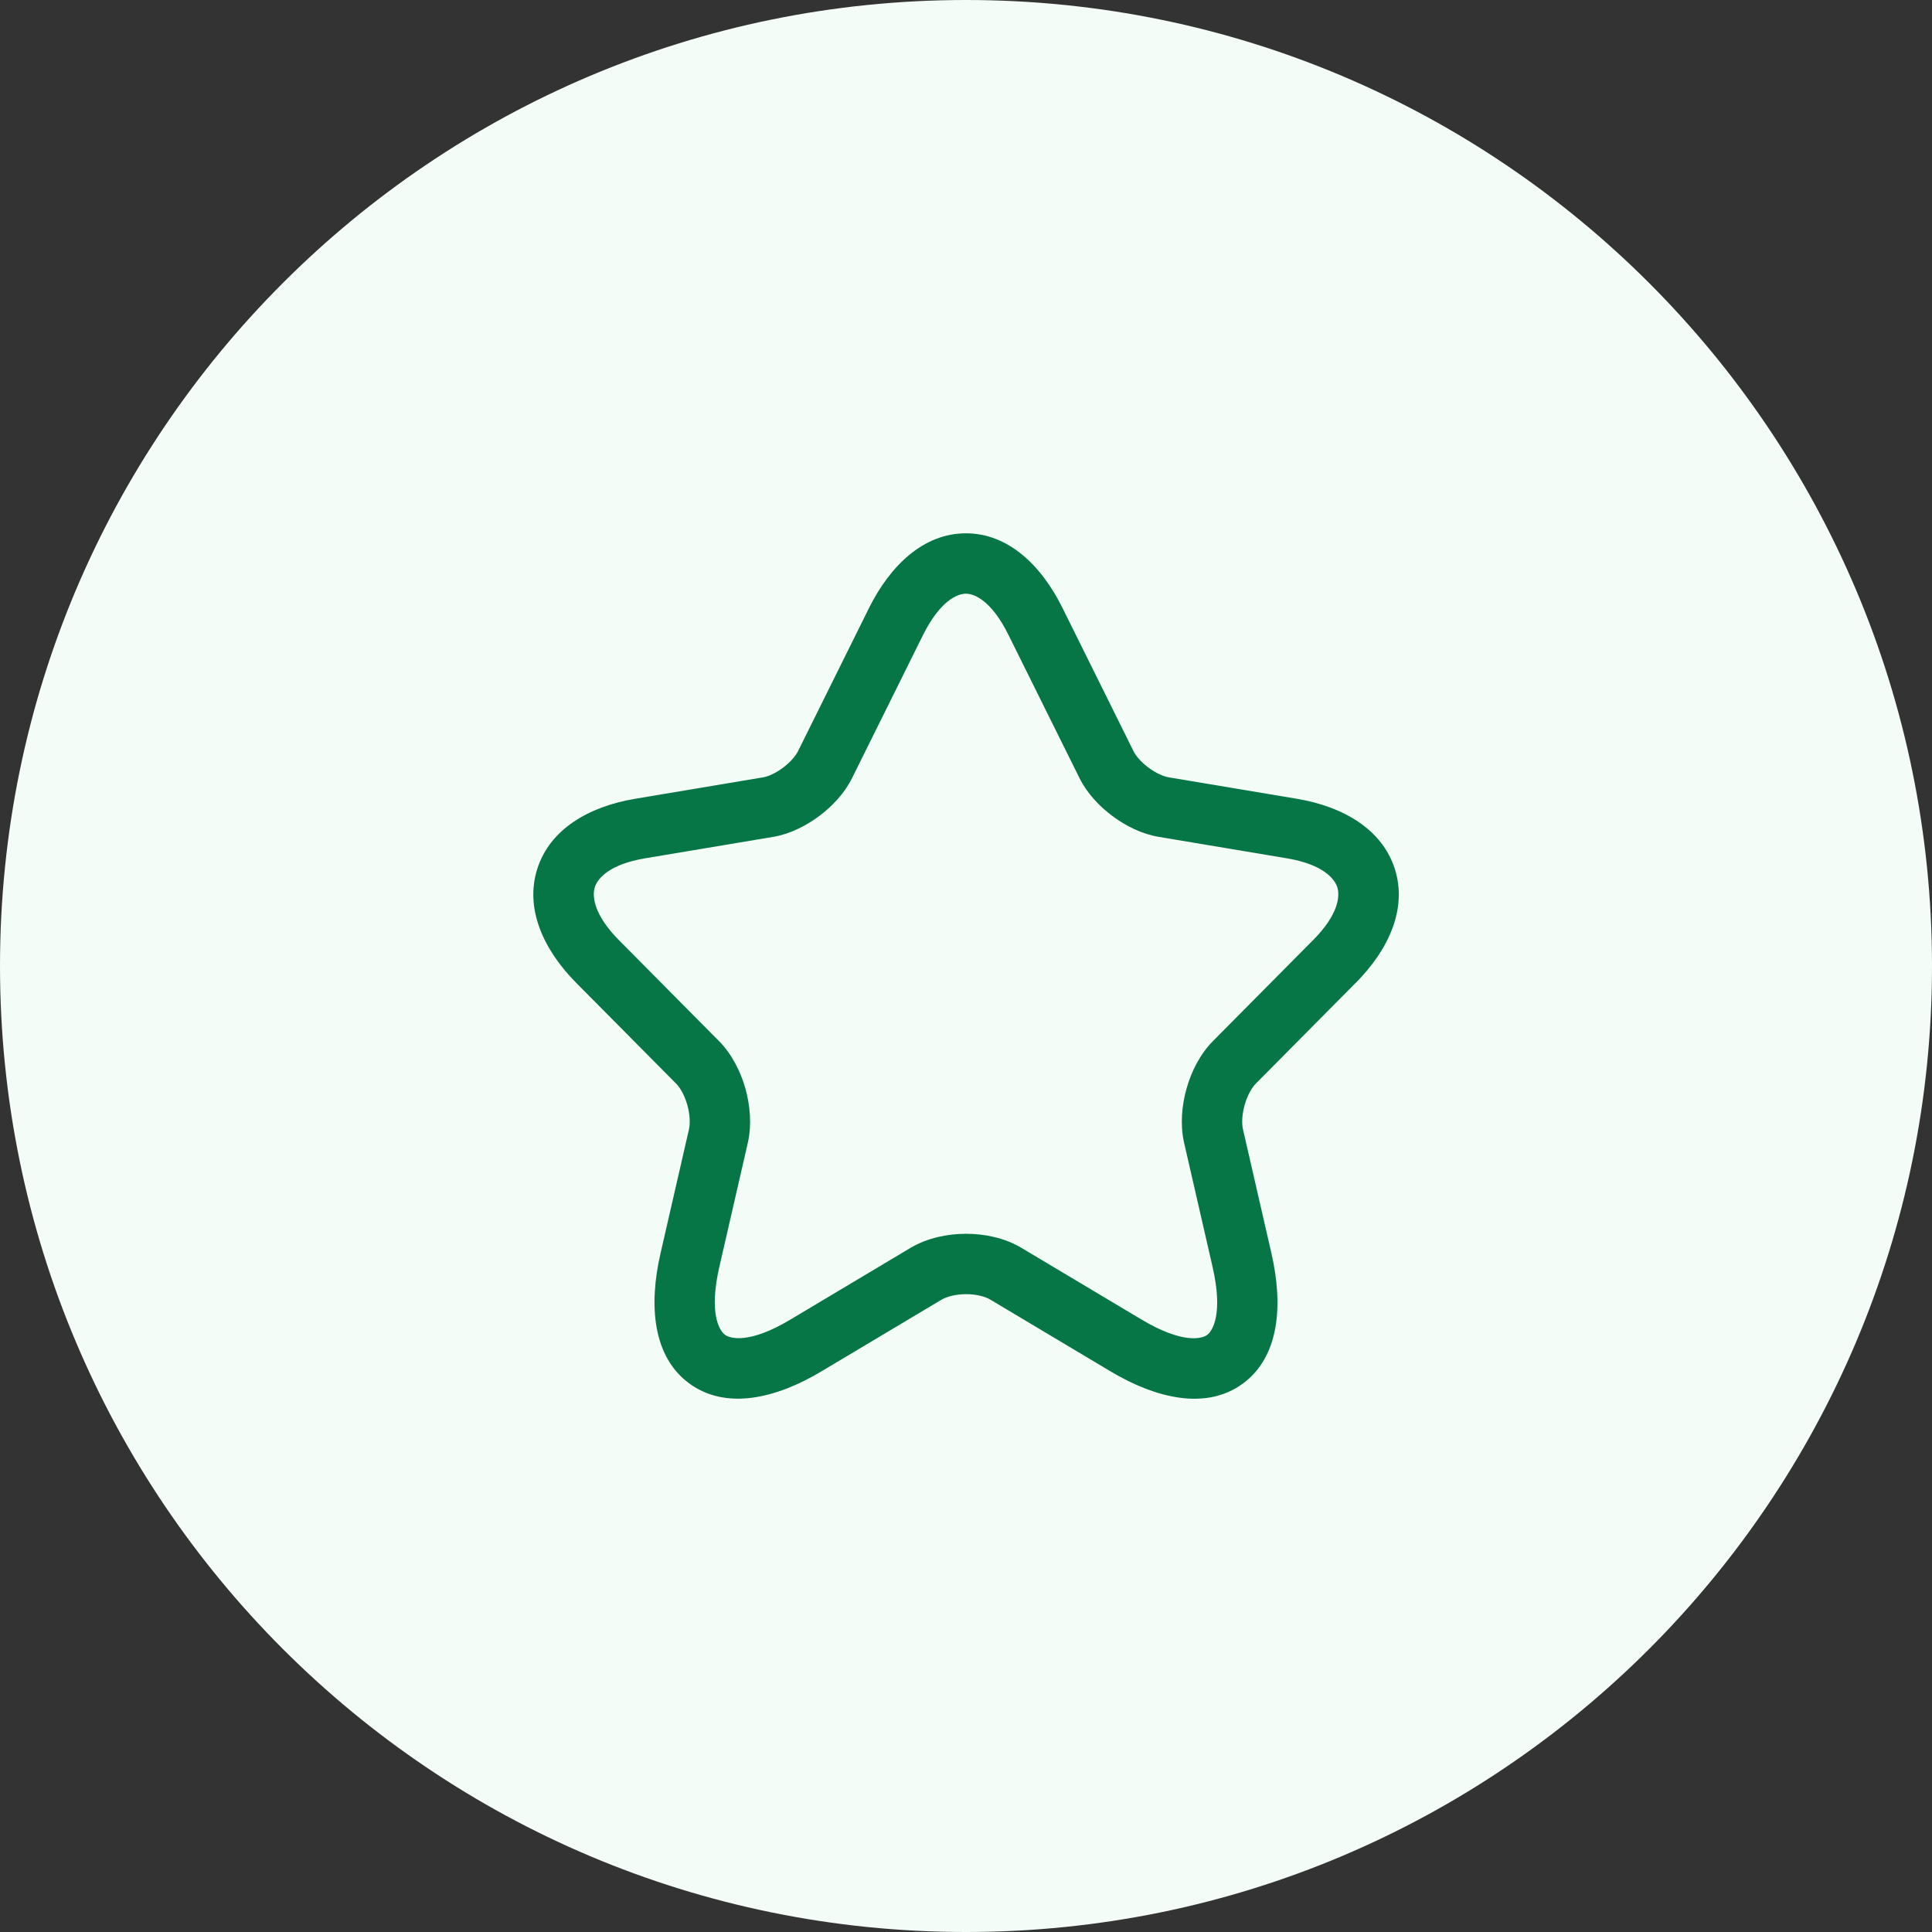
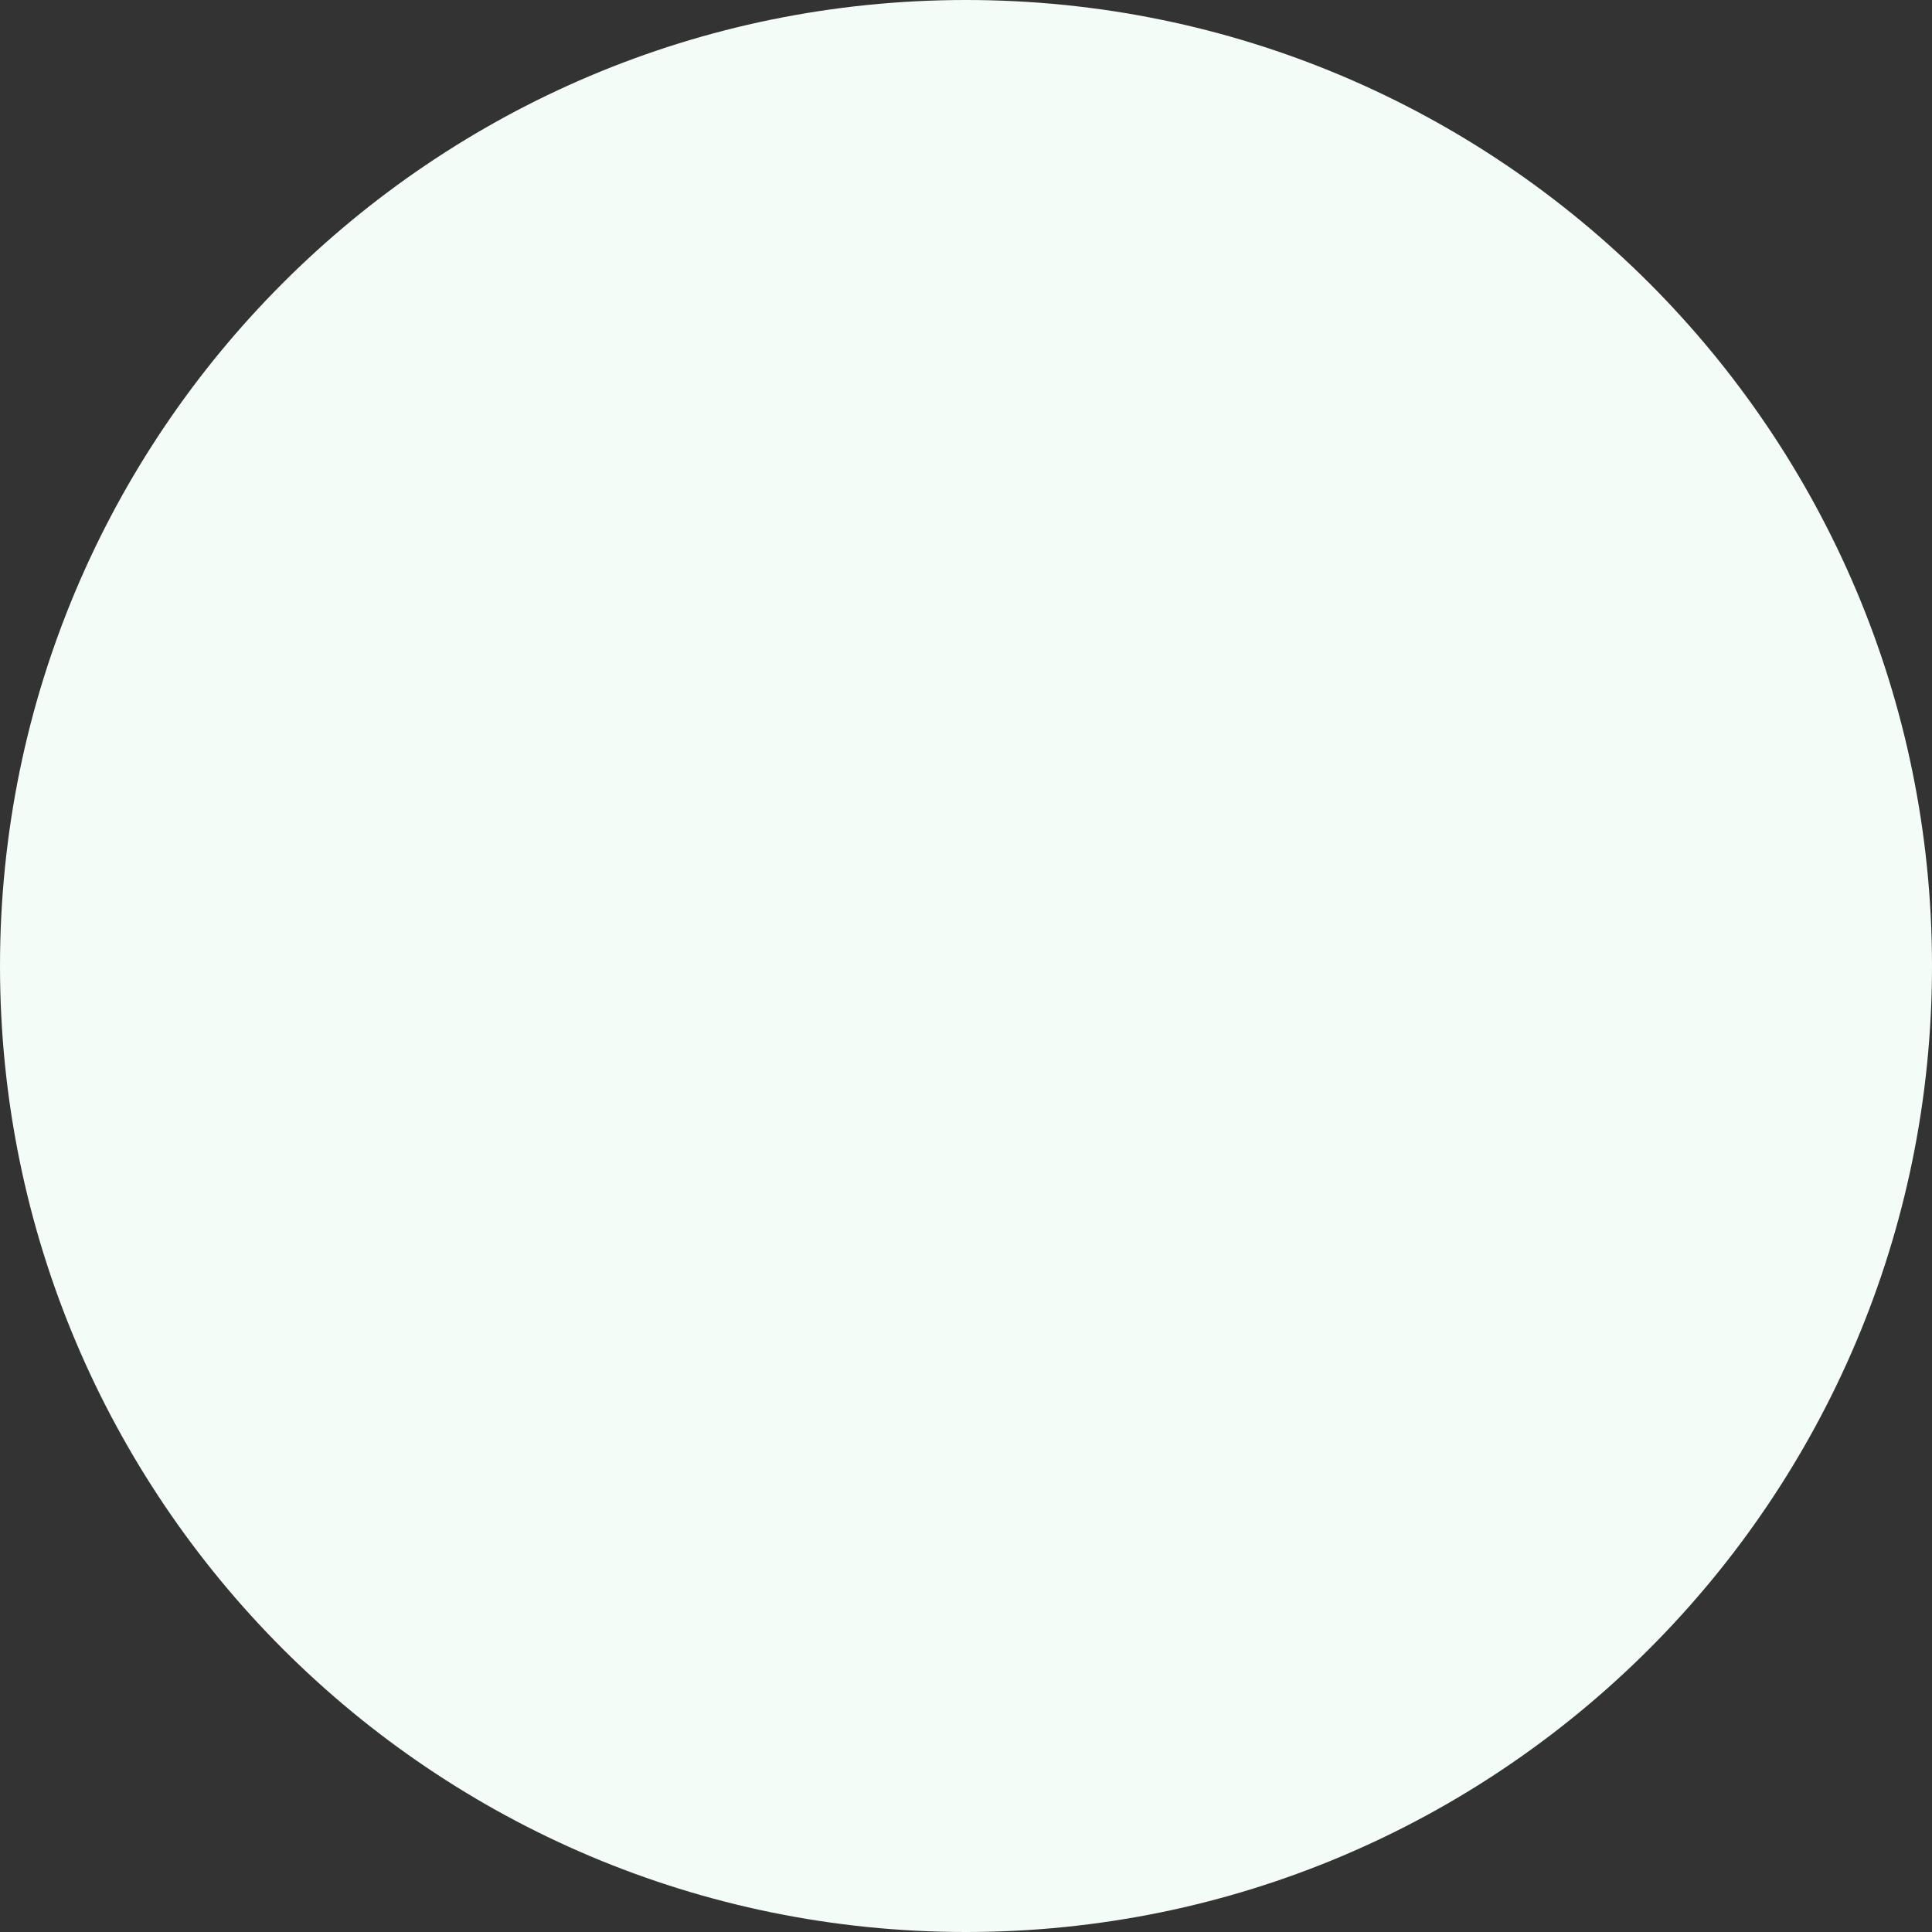
<svg xmlns="http://www.w3.org/2000/svg" width="48" height="48" viewBox="0 0 48 48" fill="none">
  <rect x="0" y="0" width="48" height="48" fill="#333333" stroke="none" />
  <path d="M0 24C0 10.745 10.745 0 24 0V0C37.255 0 48 10.745 48 24V24C48 37.255 37.255 48 24 48V48C10.745 48 0 37.255 0 24V24Z" fill="#F3FCF6" />
-   <path fill-rule="evenodd" clip-rule="evenodd" d="M22.931 15.779C22.931 15.779 22.931 15.778 22.931 15.779L21.173 19.324C20.986 19.706 20.674 20.034 20.353 20.274C20.03 20.515 19.63 20.72 19.216 20.791L19.214 20.791L16.024 21.325C15.138 21.474 14.846 21.826 14.778 22.042C14.709 22.261 14.746 22.723 15.383 23.364L17.863 25.865C18.184 26.189 18.399 26.622 18.518 27.04C18.636 27.458 18.68 27.938 18.582 28.38L18.581 28.385L17.871 31.48C17.606 32.635 17.874 33.06 18.012 33.162C18.146 33.261 18.624 33.391 19.635 32.786L22.63 30.998C23.046 30.754 23.545 30.653 24.003 30.653C24.46 30.653 24.959 30.754 25.374 31.001C25.374 31.001 25.373 31.001 25.374 31.001L28.363 32.785C28.363 32.785 28.363 32.785 28.363 32.785C29.382 33.392 29.859 33.263 29.991 33.166C30.126 33.066 30.393 32.643 30.127 31.48L29.416 28.38C29.318 27.938 29.362 27.458 29.481 27.04C29.599 26.622 29.814 26.189 30.136 25.865L32.616 23.364L32.618 23.363C33.258 22.721 33.294 22.26 33.225 22.044C33.156 21.827 32.862 21.474 31.974 21.325L28.785 20.791C28.367 20.721 27.963 20.517 27.639 20.275C27.315 20.034 27.003 19.706 26.816 19.324L25.056 15.776C24.634 14.92 24.206 14.75 23.998 14.75C23.789 14.75 23.358 14.922 22.931 15.779ZM26.401 15.112C25.874 14.043 25.047 13.25 23.998 13.25C22.95 13.25 22.121 14.041 21.588 15.11L21.588 15.111L19.828 18.66L19.825 18.665C19.771 18.775 19.645 18.93 19.454 19.073C19.265 19.215 19.081 19.292 18.964 19.312C18.964 19.312 18.964 19.312 18.963 19.312L15.776 19.846C14.623 20.04 13.659 20.605 13.348 21.589C13.037 22.57 13.495 23.591 14.318 24.421L16.797 26.921C16.896 27.02 17.006 27.206 17.075 27.449C17.143 27.691 17.149 27.911 17.118 28.053C17.118 28.053 17.118 28.054 17.118 28.055L16.409 31.145C16.409 31.145 16.409 31.145 16.409 31.145C16.114 32.43 16.216 33.703 17.123 34.37C18.034 35.04 19.276 34.749 20.405 34.073L23.389 32.292C23.39 32.292 23.39 32.291 23.391 32.291C23.524 32.213 23.745 32.153 24.003 32.153C24.263 32.153 24.479 32.214 24.605 32.289L27.595 34.074C28.725 34.747 29.969 35.043 30.879 34.374C31.786 33.707 31.884 32.432 31.59 31.145L30.881 28.055C30.881 28.054 30.881 28.053 30.88 28.053C30.849 27.911 30.855 27.691 30.924 27.449C30.993 27.206 31.103 27.02 31.201 26.921L33.679 24.422C33.679 24.422 33.679 24.422 33.68 24.422C34.508 23.592 34.967 22.57 34.654 21.588C34.34 20.605 33.375 20.04 32.223 19.846L29.033 19.312C28.91 19.291 28.724 19.213 28.534 19.072C28.344 18.93 28.217 18.775 28.163 18.665L26.401 15.112C26.402 15.112 26.401 15.112 26.401 15.112Z" fill="#067647" />
</svg>